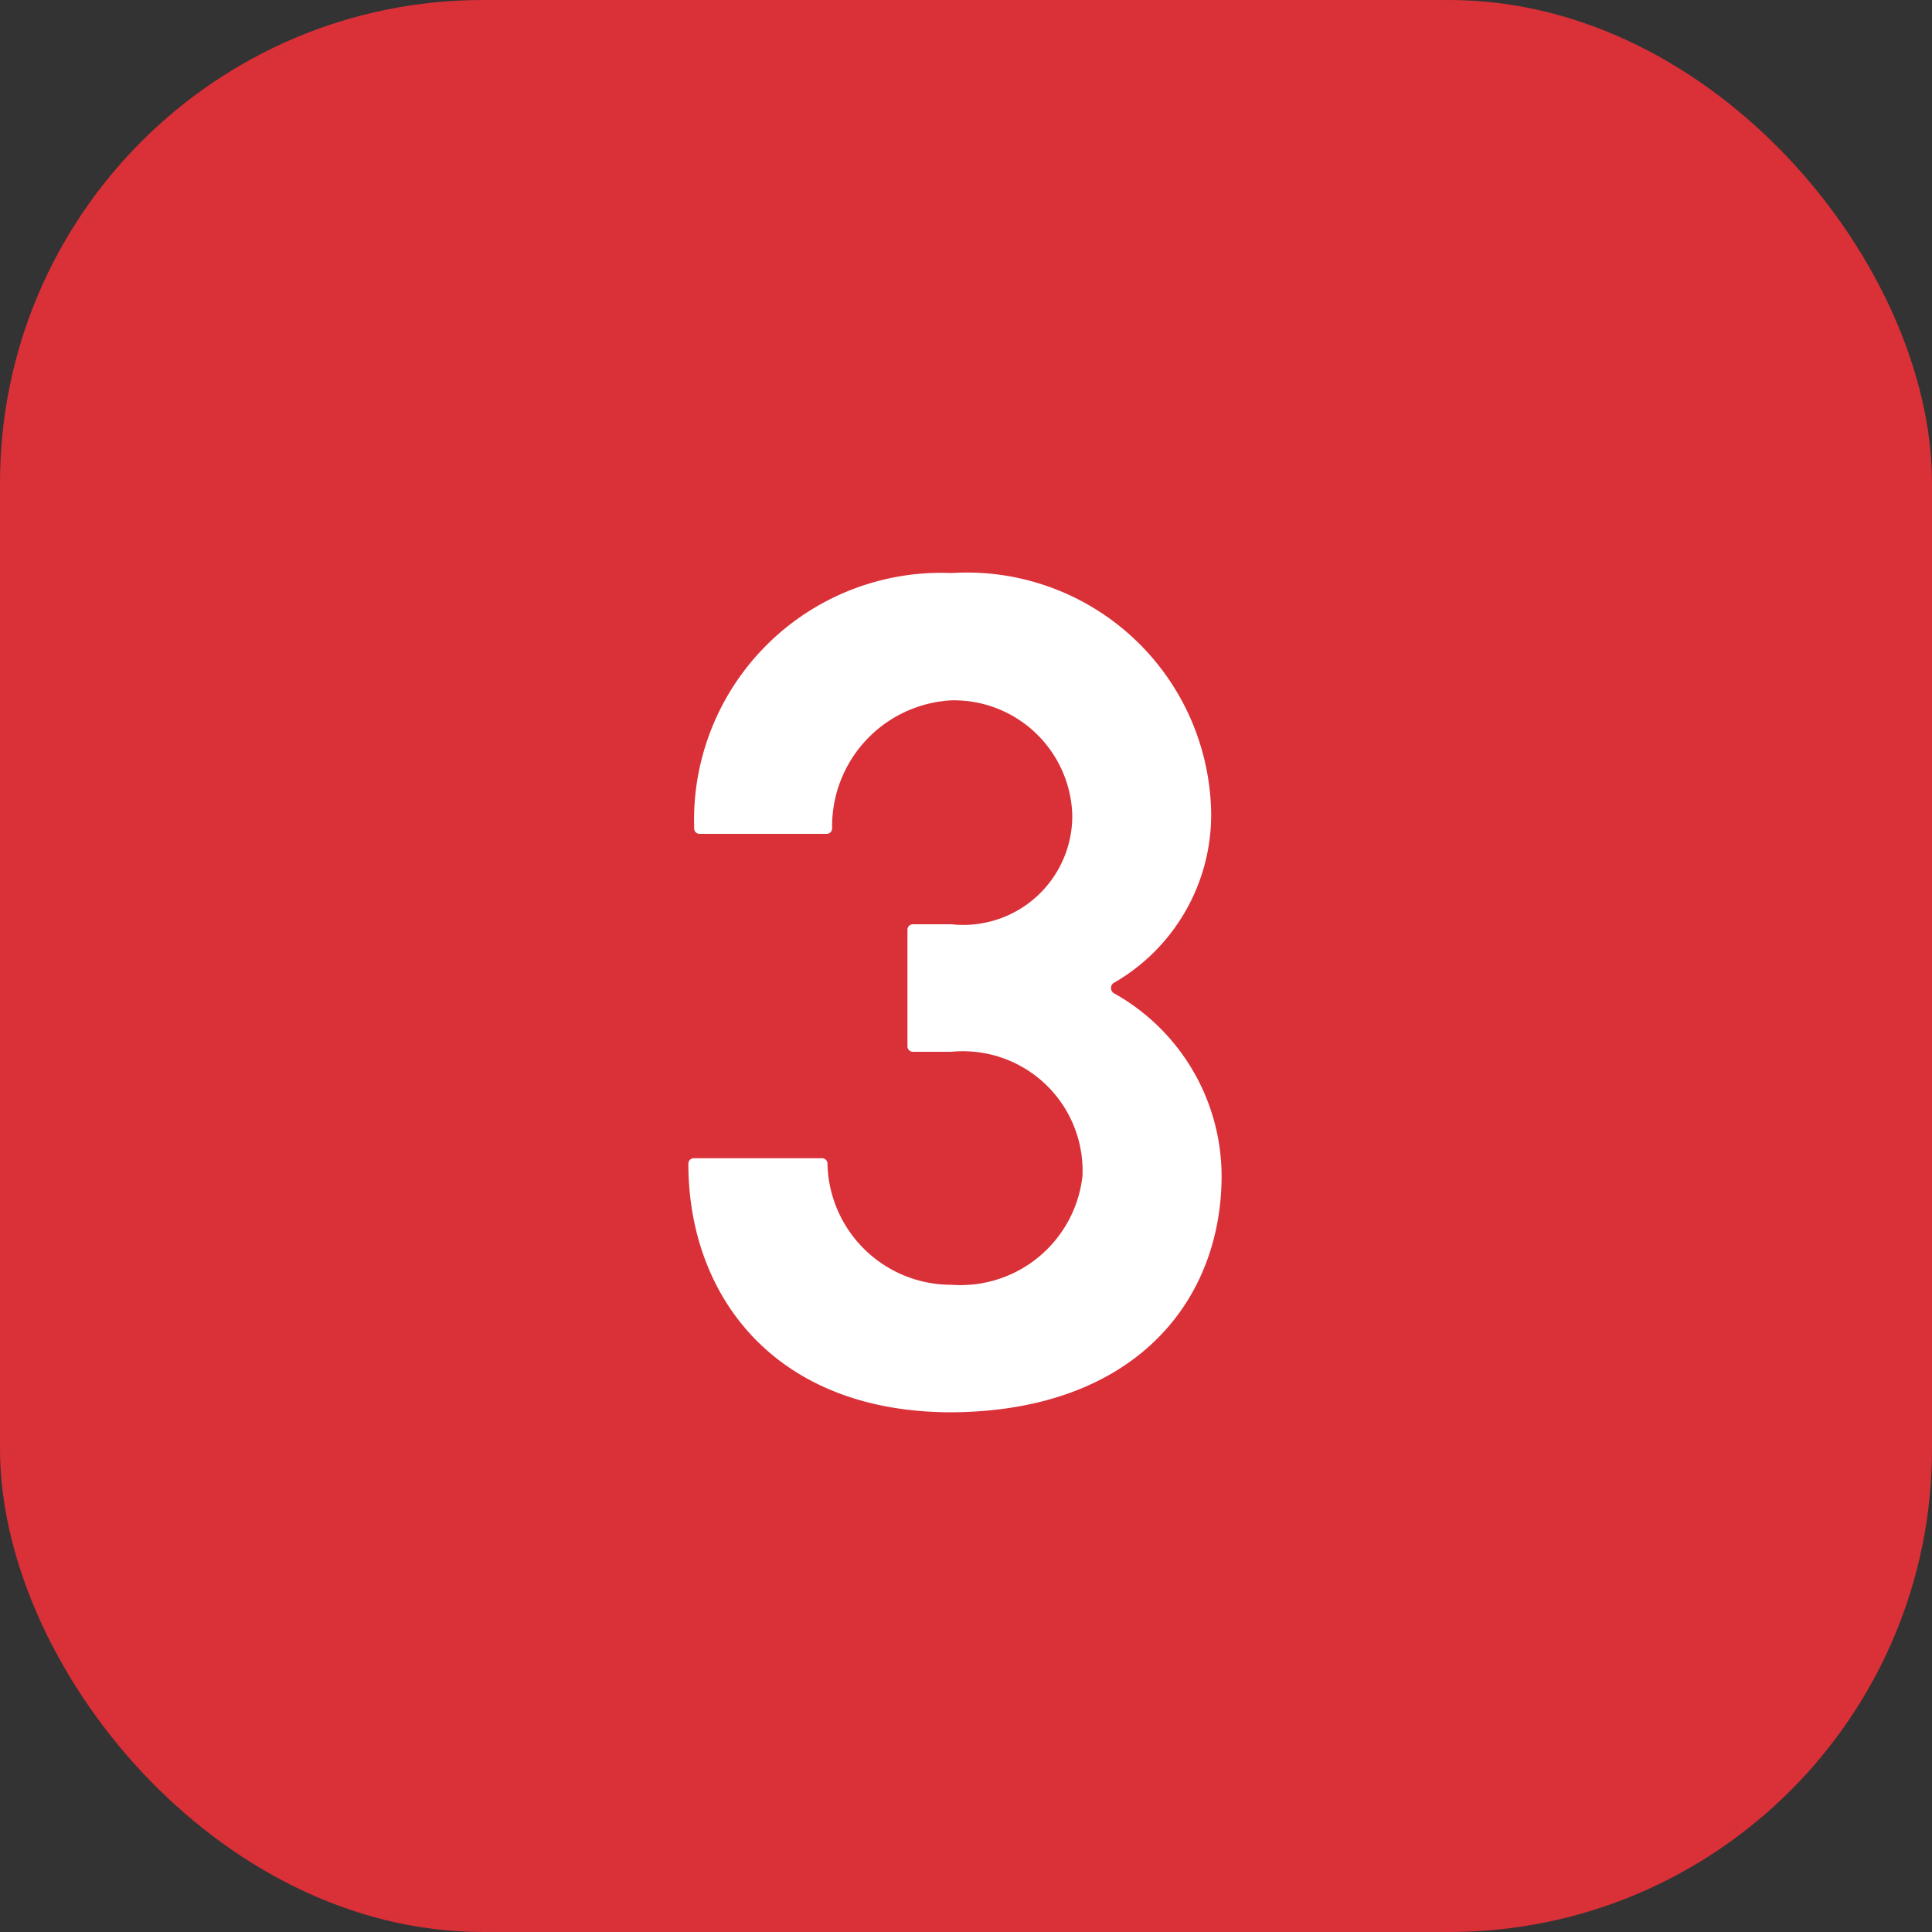
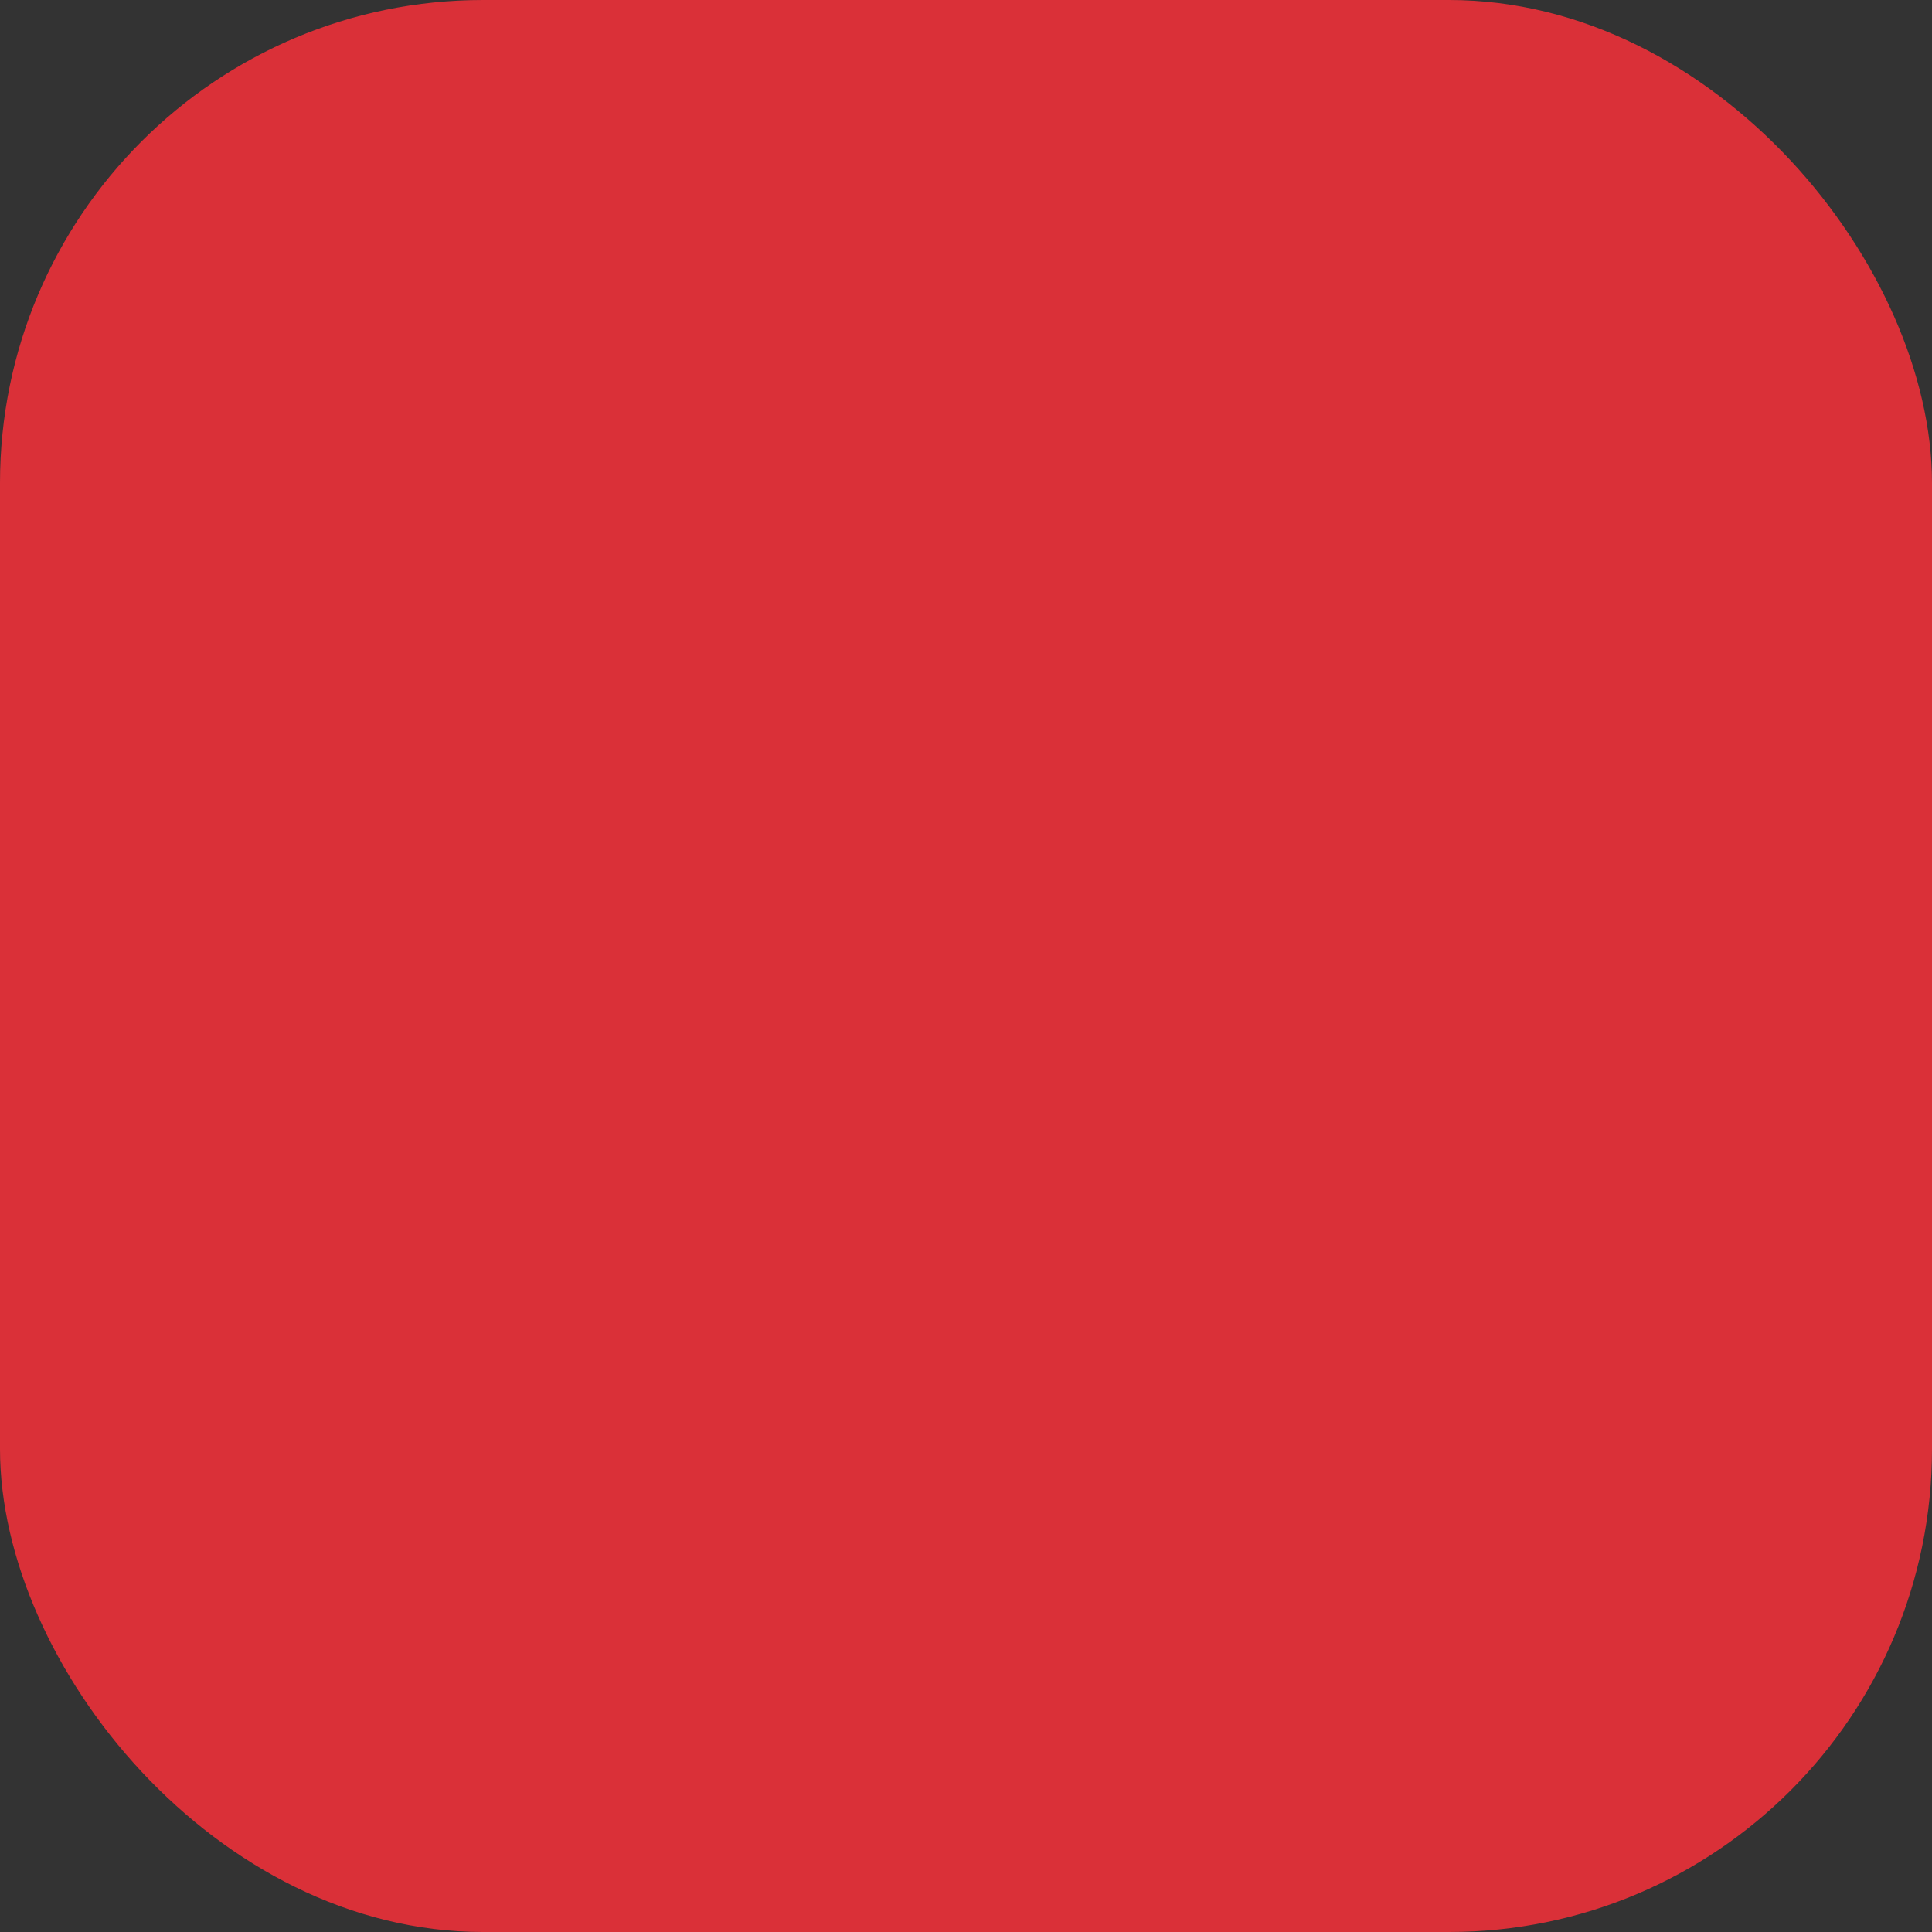
<svg xmlns="http://www.w3.org/2000/svg" width="40" height="40" viewBox="0 0 40 40">
  <rect x="0" y="0" width="40" height="40" fill="#333333" stroke="none" />
  <g id="Group_2156" data-name="Group 2156" transform="translate(-108 -7041)">
    <g id="Icon_-_30-day" data-name="Icon - 30-day" transform="translate(108 7041)">
      <rect id="Rectangle_28" data-name="Rectangle 28" width="40" height="40" rx="10" fill="#da3038" />
    </g>
-     <path id="Path_157" data-name="Path 157" d="M-5.628-11.856a.113.113,0,0,0,.12.12h2.616a.113.113,0,0,0,.12-.12A2.611,2.611,0,0,1-.3-14.5a2.451,2.451,0,0,1,2.5,2.352A2.256,2.256,0,0,1-.3-9.864h-.792a.113.113,0,0,0-.12.12v2.4a.113.113,0,0,0,.12.12H-.3A2.477,2.477,0,0,1,2.412-4.656,2.542,2.542,0,0,1-.3-2.4,2.562,2.562,0,0,1-2.868-4.9a.113.113,0,0,0-.12-.12h-2.64a.113.113,0,0,0-.12.12C-5.748-2.184-3.972.24-.3.24c3.792-.024,5.592-2.3,5.592-4.9A4.344,4.344,0,0,0,3.084-8.424a.129.129,0,0,1,0-.24,4.017,4.017,0,0,0,1.992-3.48A5.057,5.057,0,0,0-.3-17.136,5.118,5.118,0,0,0-5.628-11.856Z" transform="translate(128 7070)" fill="#fff" />
  </g>
</svg>